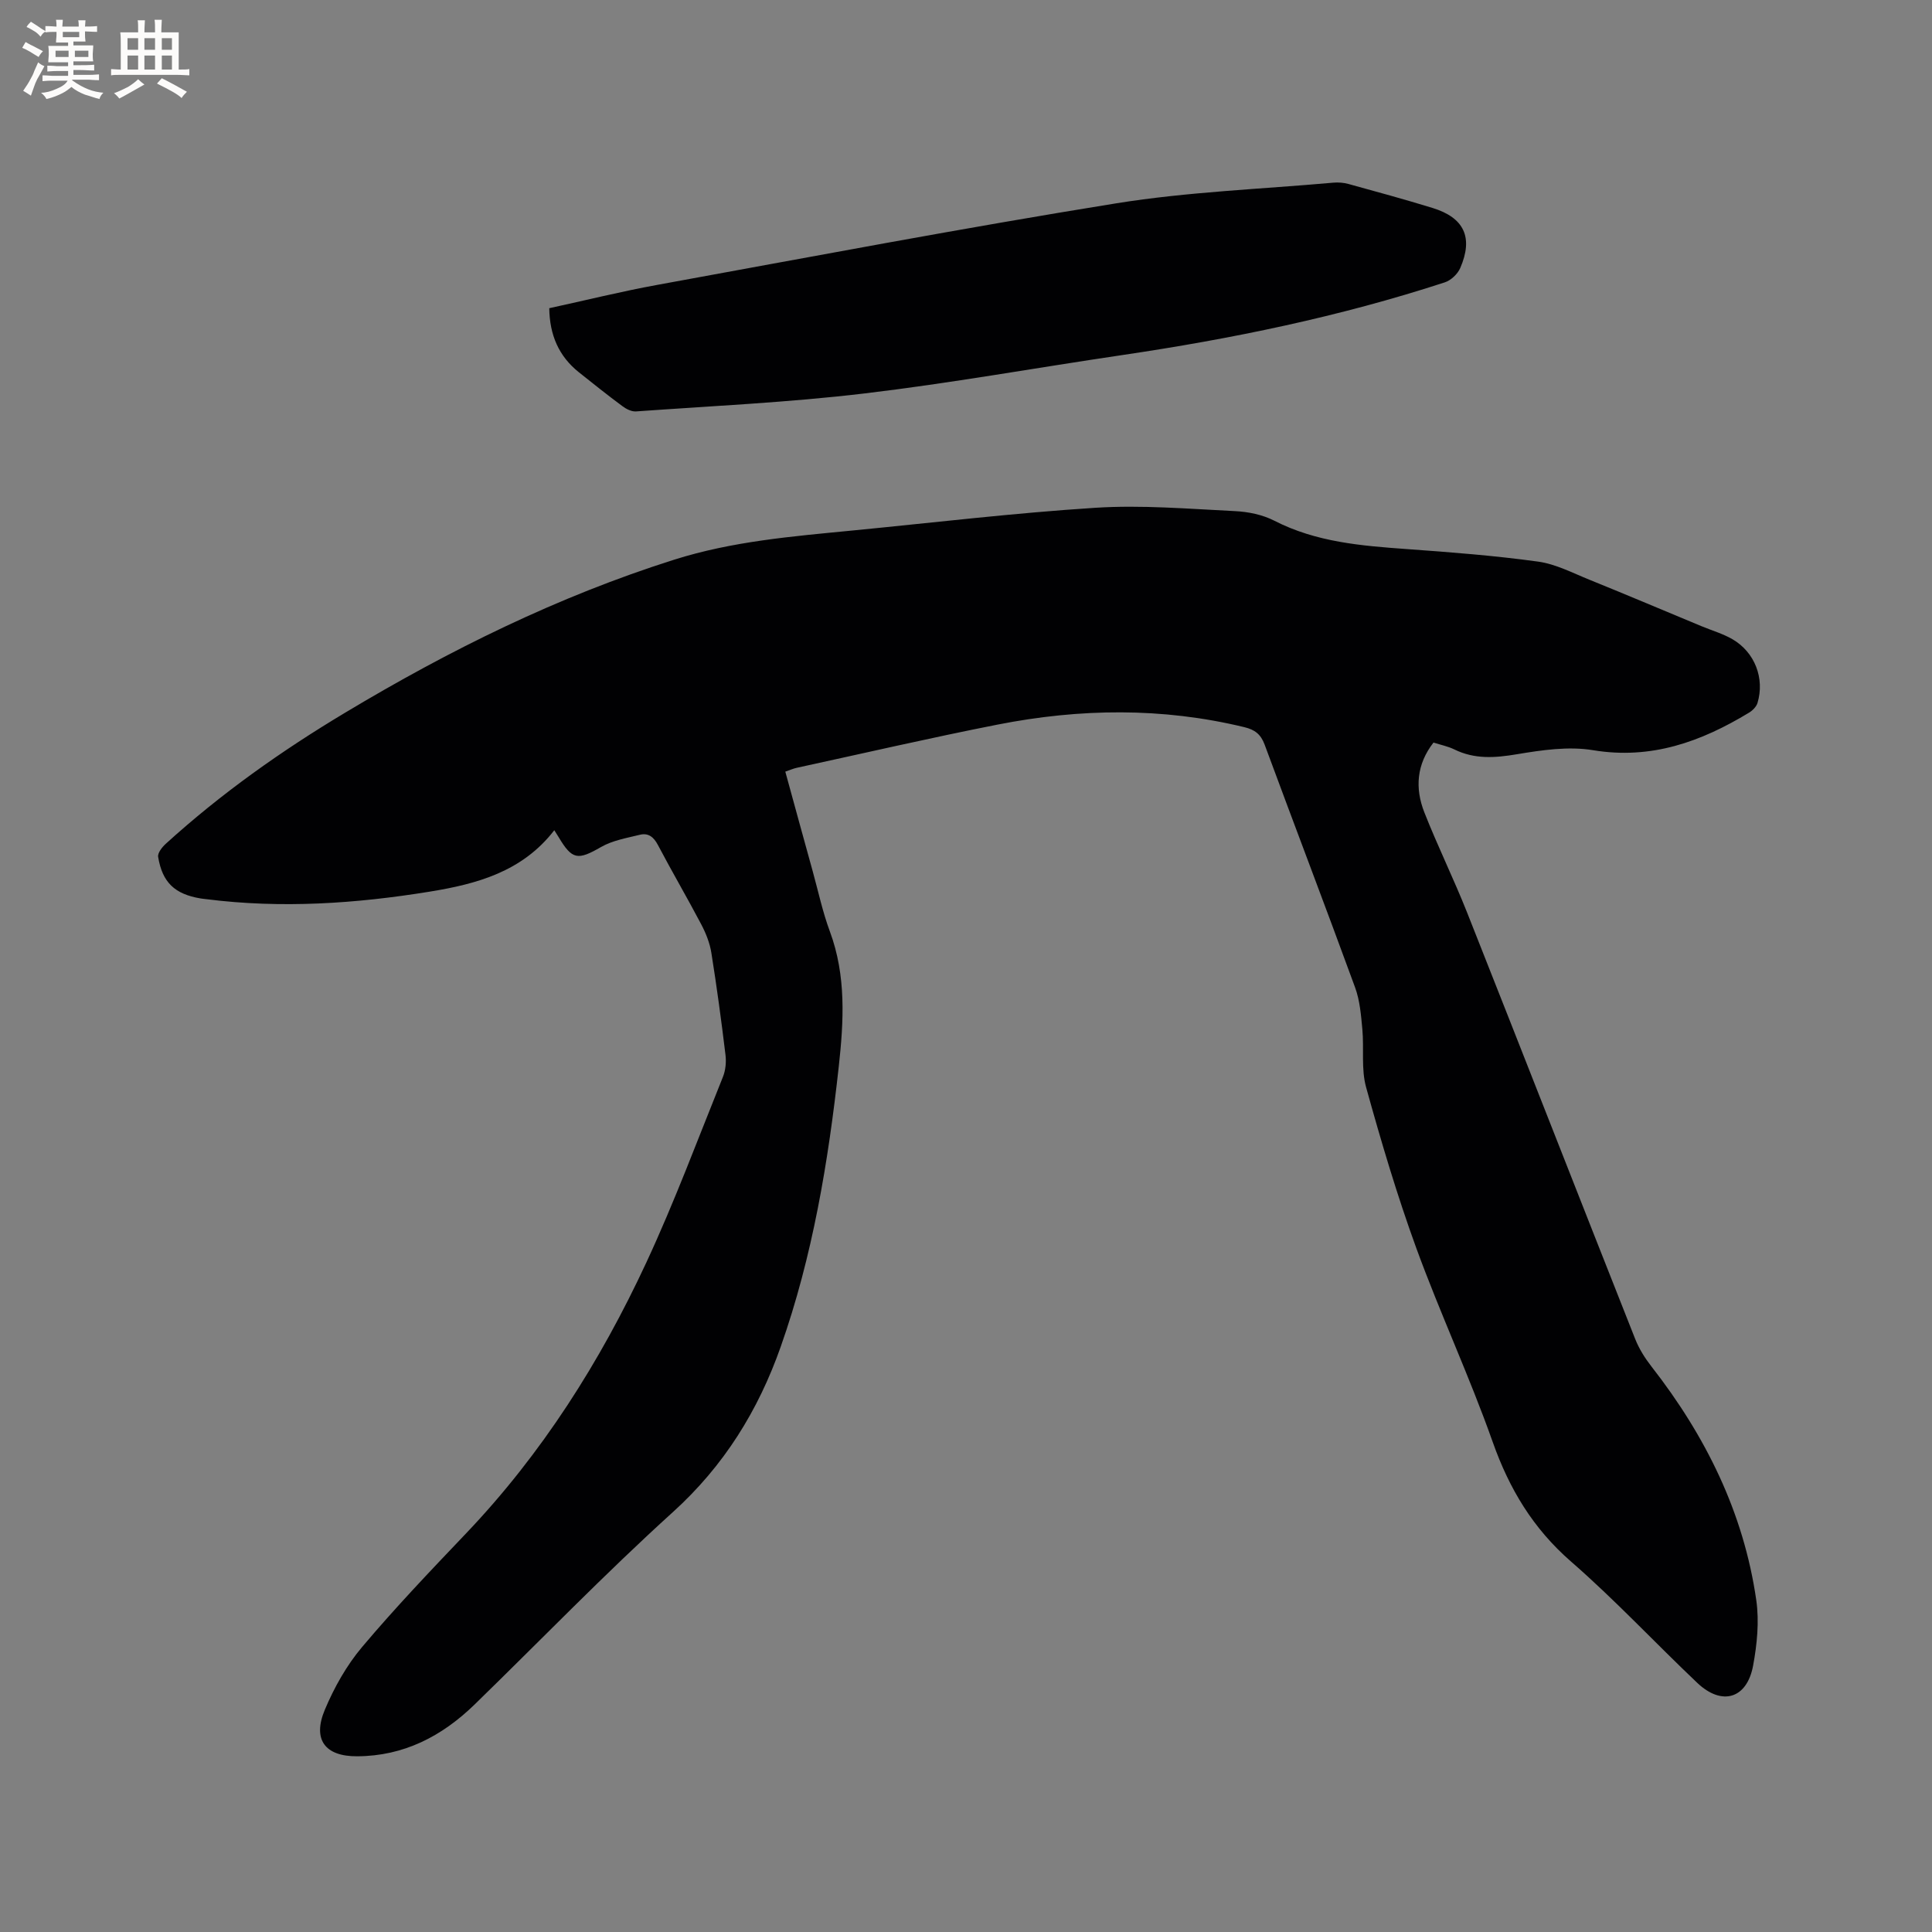
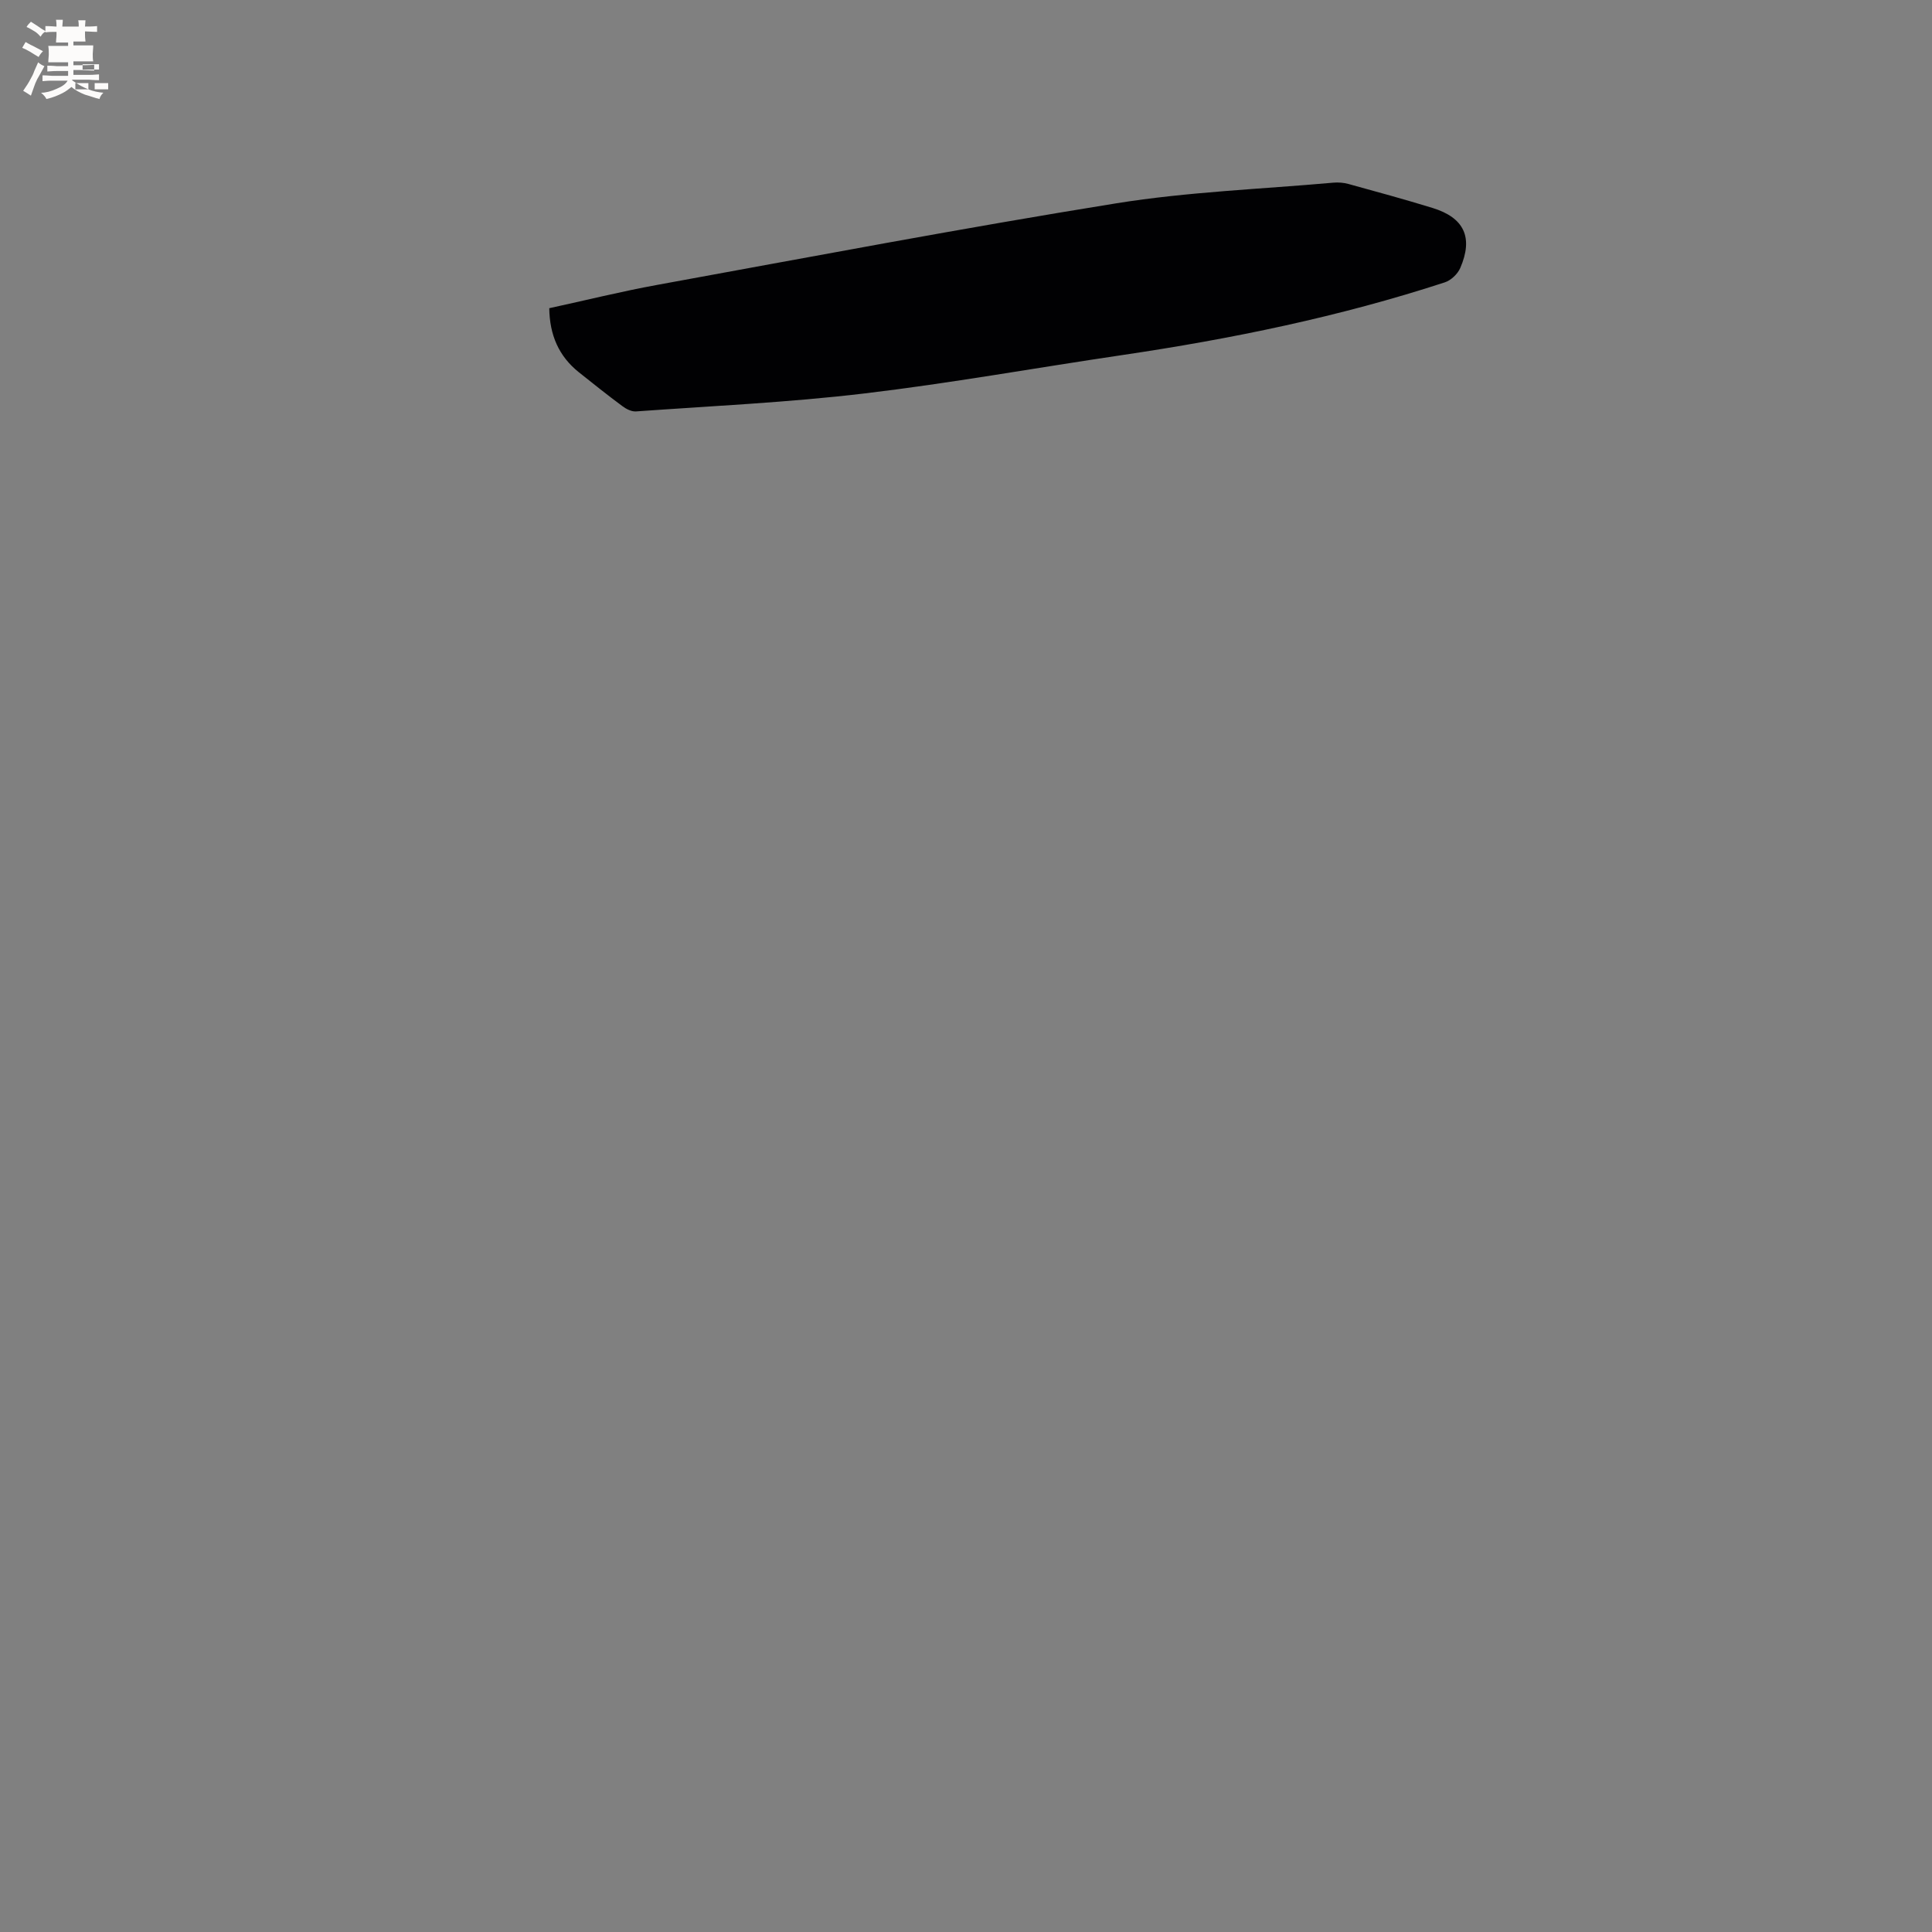
<svg xmlns="http://www.w3.org/2000/svg" enable-background="new 0 0 400 400" viewBox="0 0 400 400">
  <rect x="0" y="0" width="400" height="400" fill="#808080" stroke="none" />
-   <path d="m114.76 171.89c-6.64 8.61-16.08 11.13-25.76 12.71-15.31 2.49-30.74 3.53-46.23 1.57-.42-.05-.84-.09-1.26-.16-5.31-.89-7.9-3.29-8.77-8.61-.13-.8.82-2.01 1.58-2.7 11.41-10.38 23.95-19.25 37.16-27.16 21.58-12.94 44-24.04 68.09-31.66 12.06-3.82 24.47-4.83 36.9-6.04 16.77-1.63 33.51-3.64 50.32-4.71 9.57-.61 19.25.22 28.87.69 2.77.13 5.74.74 8.18 1.99 8.66 4.44 17.99 5.19 27.42 5.87 9.07.65 18.15 1.35 27.15 2.59 3.68.5 7.2 2.36 10.72 3.78 7.74 3.13 15.42 6.39 23.13 9.59 2.14.89 4.43 1.55 6.42 2.7 4.64 2.69 6.72 8.12 5.19 13.2-.24.79-1.03 1.58-1.77 2.02-9.92 6.01-20.23 9.75-32.27 7.76-5.09-.84-10.59-.03-15.78.84-4.53.76-8.73 1.07-12.95-1-1.31-.64-2.78-.93-4.31-1.42-3.51 4.5-3.86 9.45-1.9 14.44 2.75 6.99 6.08 13.75 8.85 20.73 11.66 29.43 23.17 58.91 34.82 88.34.8 2.02 2.01 3.94 3.35 5.66 11.21 14.36 19.1 30.26 21.71 48.4.63 4.41.16 9.13-.66 13.55-1.28 6.87-6.47 8.39-11.56 3.56-8.77-8.32-17.04-17.2-26.14-25.12-7.86-6.85-12.77-15.02-16.21-24.75-4.79-13.55-10.89-26.63-15.82-40.14-3.98-10.93-7.3-22.12-10.4-33.33-1.04-3.77-.4-7.99-.77-11.98-.27-2.91-.51-5.94-1.5-8.65-6.14-16.8-12.53-33.5-18.73-50.28-.8-2.16-2.04-3.1-4.21-3.62-17-4.12-34.05-3.88-51.08-.53-13.92 2.74-27.74 5.94-41.6 8.95-.7.15-1.38.46-2.35.79 1.91 6.96 3.77 13.77 5.66 20.58 1.16 4.18 2.06 8.46 3.57 12.52 3.4 9.17 2.87 18.55 1.84 27.94-2.17 19.72-5.4 39.26-12.03 58.05-4.64 13.17-11.72 24.61-22.29 34.19-14.13 12.79-27.39 26.54-41.06 39.84-6.77 6.59-14.69 10.71-24.36 10.74-6.61.03-9.28-3.44-6.66-9.65 1.94-4.62 4.51-9.19 7.73-13 6.83-8.1 14.16-15.79 21.47-23.46 15.75-16.53 27.79-35.55 37.35-56.11 5.84-12.56 10.68-25.58 15.86-38.43.56-1.39.72-3.1.53-4.6-.85-7.05-1.8-14.08-2.92-21.09-.32-2.03-1.13-4.06-2.09-5.89-2.91-5.53-6.07-10.92-8.98-16.45-.87-1.66-2-2.54-3.73-2.11-2.72.67-5.63 1.16-8.01 2.52-4.83 2.78-5.99 2.71-8.81-2.03-.23-.37-.46-.73-.9-1.43z" fill="#010103" />
  <path d="m113.72 63.81c7.51-1.63 14.9-3.47 22.37-4.83 31.66-5.77 63.29-11.78 95.05-16.89 14.81-2.38 29.92-2.93 44.9-4.27 1.03-.09 2.14-.01 3.14.27 5.82 1.6 11.64 3.19 17.4 4.96 6.58 2.02 8.49 6.12 5.74 12.46-.54 1.23-1.92 2.54-3.19 2.95-21.8 7.12-44.17 11.71-66.83 15.06-17.81 2.63-35.55 5.83-53.42 7.95-15.66 1.86-31.46 2.58-47.2 3.71-.92.07-2.03-.5-2.82-1.09-3.06-2.27-6.05-4.65-9.03-7.03-4.14-3.32-6.04-7.7-6.11-13.25z" fill="#010103" />
  <g fill="#fcfbfa">
-     <path d="m6.8 9.5c.6.3 1.3.7 2.1 1.1-.4.4-.7.8-.9 1.2-.7-.4-1.3-.8-1.8-1.1s-1.1-.6-1.6-.8c.2-.4.5-.8.7-1.2.4.2.8.5 1.5.8zm.9 6.9c-.3.6-.5 1.1-.7 1.7s-.4 1.1-.6 1.7c-.6-.4-1.1-.7-1.6-1 .7-1 1.2-1.8 1.5-2.4.3-.5.6-1.1.8-1.7.3-.6.5-1.2.8-1.8.3.3.8.6 1.3.8-.7 1.3-1.2 2.2-1.5 2.7zm.1-11c.4.3 1 .7 1.7 1.1-.5.2-.8.6-1.1 1.1-.5-.6-1-1-1.4-1.2s-.9-.6-1.5-.8c.2-.4.5-.7.9-1.1.5.3.9.6 1.4.9zm10.5 13.1c1 .4 2 .6 3.1.7-.4.4-.7.8-.8 1.3-.9-.2-1.9-.6-3-.9-1-.4-2-.9-2.8-1.6-.5.4-1.1.9-1.9 1.3s-1.9.9-3.3 1.2c-.1-.3-.5-.8-1.1-1.3 1 0 2.1-.3 3.2-.8 1.2-.5 1.9-1 2.3-1.7h-3.2c-.4 0-1 0-2 .1v-1.2c1 0 1.7.1 2 .1h3.3v-1h-2.3c-.2 0-.9 0-2 .1v-1.2c1.2 0 1.9.1 2 .1h2.3v-.8h-4.1c0-.7.1-1.2.1-1.6 0-.5 0-1.1-.1-1.8h4.1v-.7h-2.5c0-.6.1-1.1.1-1.6v-.6h-.5c-.4 0-1 0-1.8.1v-1.3c1.2 0 1.9.1 2.1.1h.2c0-.3 0-.8-.1-1.4h1.4c0 .6-.1 1-.1 1.4h3.4c0-.4 0-.8-.1-1.3h1.5c0 .4-.1.9-.1 1.3.7 0 1.5 0 2.5-.1v1.2c-1 0-1.8-.1-2.5-.1v.6c0 .3 0 .8.1 1.5h-2.5v.8h4.1c0 .7-.1 1.3-.1 1.8s0 1 .1 1.5h-4.1v.8h1.4c.8 0 1.8 0 2.9-.1v1.2c-1 0-1.9-.1-2.8-.1h-1.5v1h3.2c.3 0 1 0 2.1-.1v1.2c-1.1 0-1.8-.1-2.1-.1h-3.4l-.1.1c1.4 1 2.4 1.5 3.4 1.9zm-4.1-6.7v-1.3h-2.7v1.3zm2.2-4.1v-1.1h-3.4v1.1zm1.9 4.1v-1.3h-2.8v1.3z" />
-     <path d="m37 6.7v2.3 5.4c1 0 1.8 0 2.2-.1v1.3c-.6 0-1.5-.1-2.5-.1h-11.9c-.7 0-1.3 0-1.8.1v-1.3c.5 0 1.1.1 2 .1v-5.2c0-1 0-1.8-.1-2.5h3.7c0-1.3 0-2.1-.1-2.5h1.5c0 .4-.1 1.3-.1 2.5h2.2c0-1.2 0-2.1-.1-2.6h1.5c0 .4-.1 1.3-.1 2.6zm-12.3 13.7c-.3-.4-.7-.8-1.1-1.1 1.1-.4 2.1-.9 2.9-1.3.8-.5 1.5-1 2.1-1.6.4.4.9.8 1.3 1.1-2.5 1.4-4.2 2.4-5.2 2.9zm3.9-10.1v-2.4h-2.2v2.4zm0 4.1v-2.9h-2.2v2.9zm3.5-4.1v-2.4h-2.2v2.4zm0 4.1v-2.9h-2.2v2.9zm.4 2.9 1-1.1c.6.3 1.4.7 2.5 1.3s2 1.1 2.7 1.5c-.4.4-.8.8-1.1 1.3-.8-.8-2.5-1.7-5.1-3zm3.1-7v-2.4h-2.1v2.4zm0 4.1v-2.9h-2.1v2.9z" />
+     <path d="m6.8 9.5c.6.3 1.3.7 2.1 1.1-.4.4-.7.8-.9 1.2-.7-.4-1.3-.8-1.8-1.1s-1.1-.6-1.6-.8c.2-.4.5-.8.7-1.2.4.2.8.5 1.5.8zm.9 6.9c-.3.6-.5 1.1-.7 1.7s-.4 1.1-.6 1.7c-.6-.4-1.1-.7-1.6-1 .7-1 1.2-1.8 1.5-2.4.3-.5.6-1.1.8-1.7.3-.6.5-1.2.8-1.8.3.3.8.6 1.3.8-.7 1.3-1.2 2.2-1.5 2.7zm.1-11c.4.3 1 .7 1.7 1.1-.5.2-.8.6-1.1 1.1-.5-.6-1-1-1.4-1.2s-.9-.6-1.5-.8c.2-.4.5-.7.9-1.1.5.3.9.6 1.4.9zm10.5 13.1c1 .4 2 .6 3.1.7-.4.4-.7.8-.8 1.3-.9-.2-1.9-.6-3-.9-1-.4-2-.9-2.8-1.6-.5.4-1.1.9-1.9 1.3s-1.9.9-3.3 1.2c-.1-.3-.5-.8-1.1-1.3 1 0 2.1-.3 3.2-.8 1.2-.5 1.9-1 2.3-1.7h-3.2c-.4 0-1 0-2 .1v-1.2c1 0 1.7.1 2 .1h3.3v-1h-2.3c-.2 0-.9 0-2 .1v-1.2c1.2 0 1.9.1 2 .1h2.3v-.8h-4.1c0-.7.1-1.2.1-1.6 0-.5 0-1.1-.1-1.8h4.1v-.7h-2.5c0-.6.1-1.1.1-1.6v-.6h-.5c-.4 0-1 0-1.8.1v-1.3c1.2 0 1.9.1 2.1.1h.2c0-.3 0-.8-.1-1.4h1.4c0 .6-.1 1-.1 1.4h3.4c0-.4 0-.8-.1-1.3h1.5c0 .4-.1.9-.1 1.3.7 0 1.5 0 2.5-.1v1.2c-1 0-1.8-.1-2.5-.1v.6c0 .3 0 .8.1 1.5h-2.5v.8h4.1c0 .7-.1 1.3-.1 1.8s0 1 .1 1.5h-4.1v.8h1.4c.8 0 1.8 0 2.9-.1v1.2c-1 0-1.9-.1-2.8-.1h-1.5v1h3.2c.3 0 1 0 2.1-.1v1.2c-1.1 0-1.8-.1-2.1-.1h-3.4l-.1.1c1.4 1 2.4 1.5 3.4 1.9zv-1.3h-2.7v1.3zm2.2-4.1v-1.1h-3.4v1.1zm1.9 4.1v-1.3h-2.8v1.3z" />
  </g>
</svg>